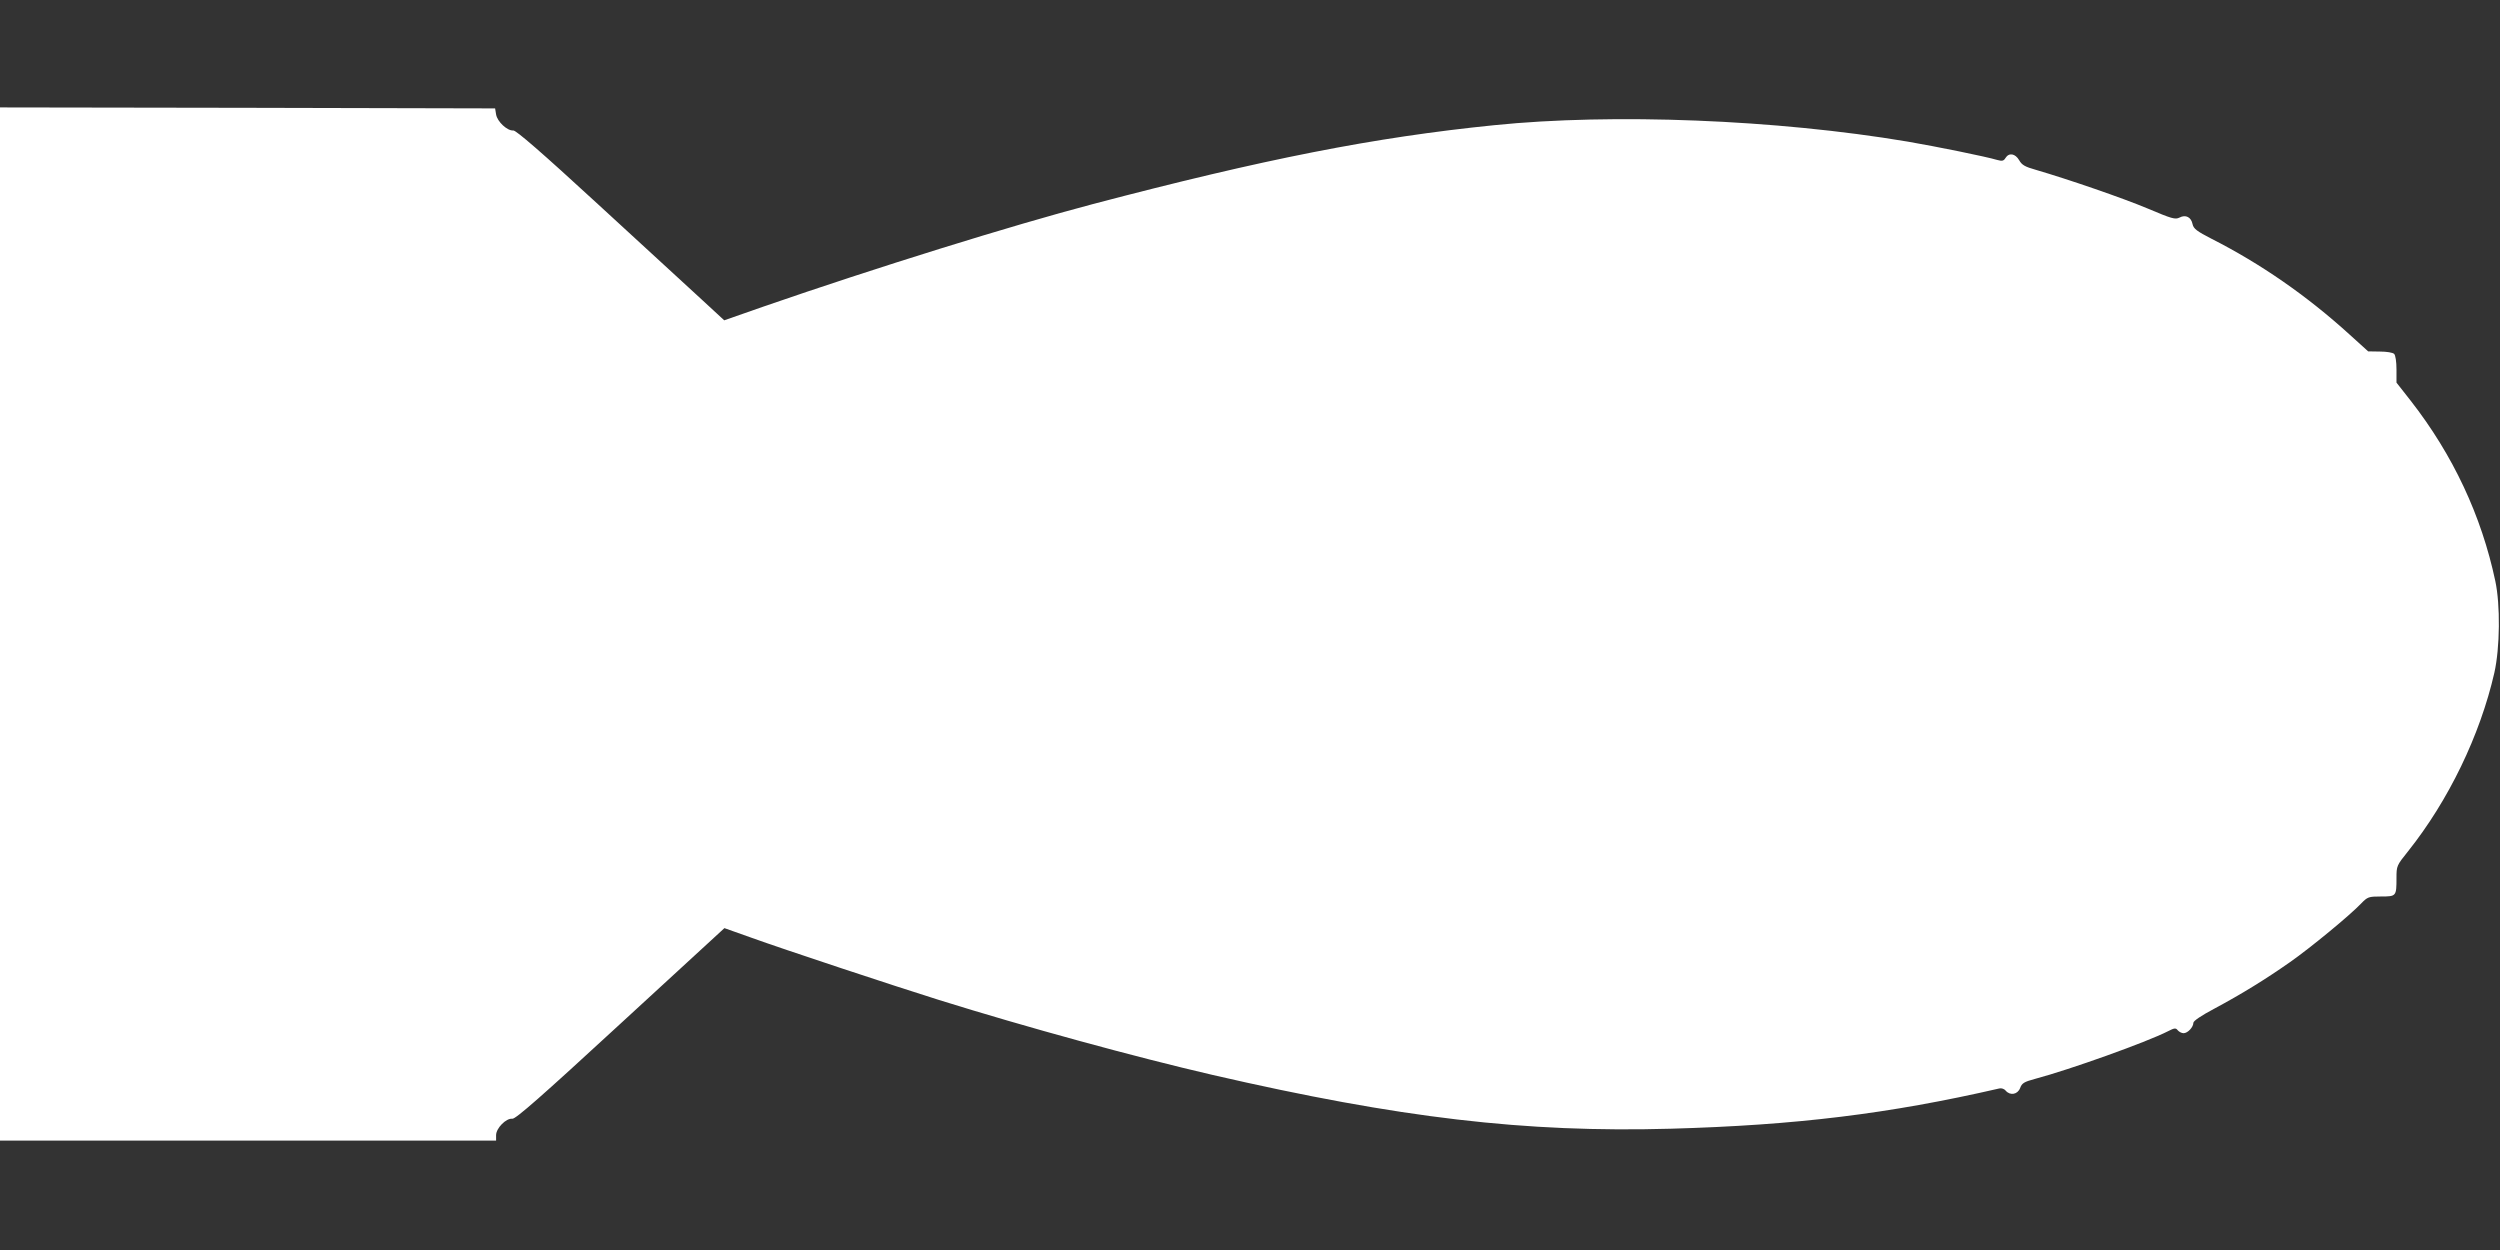
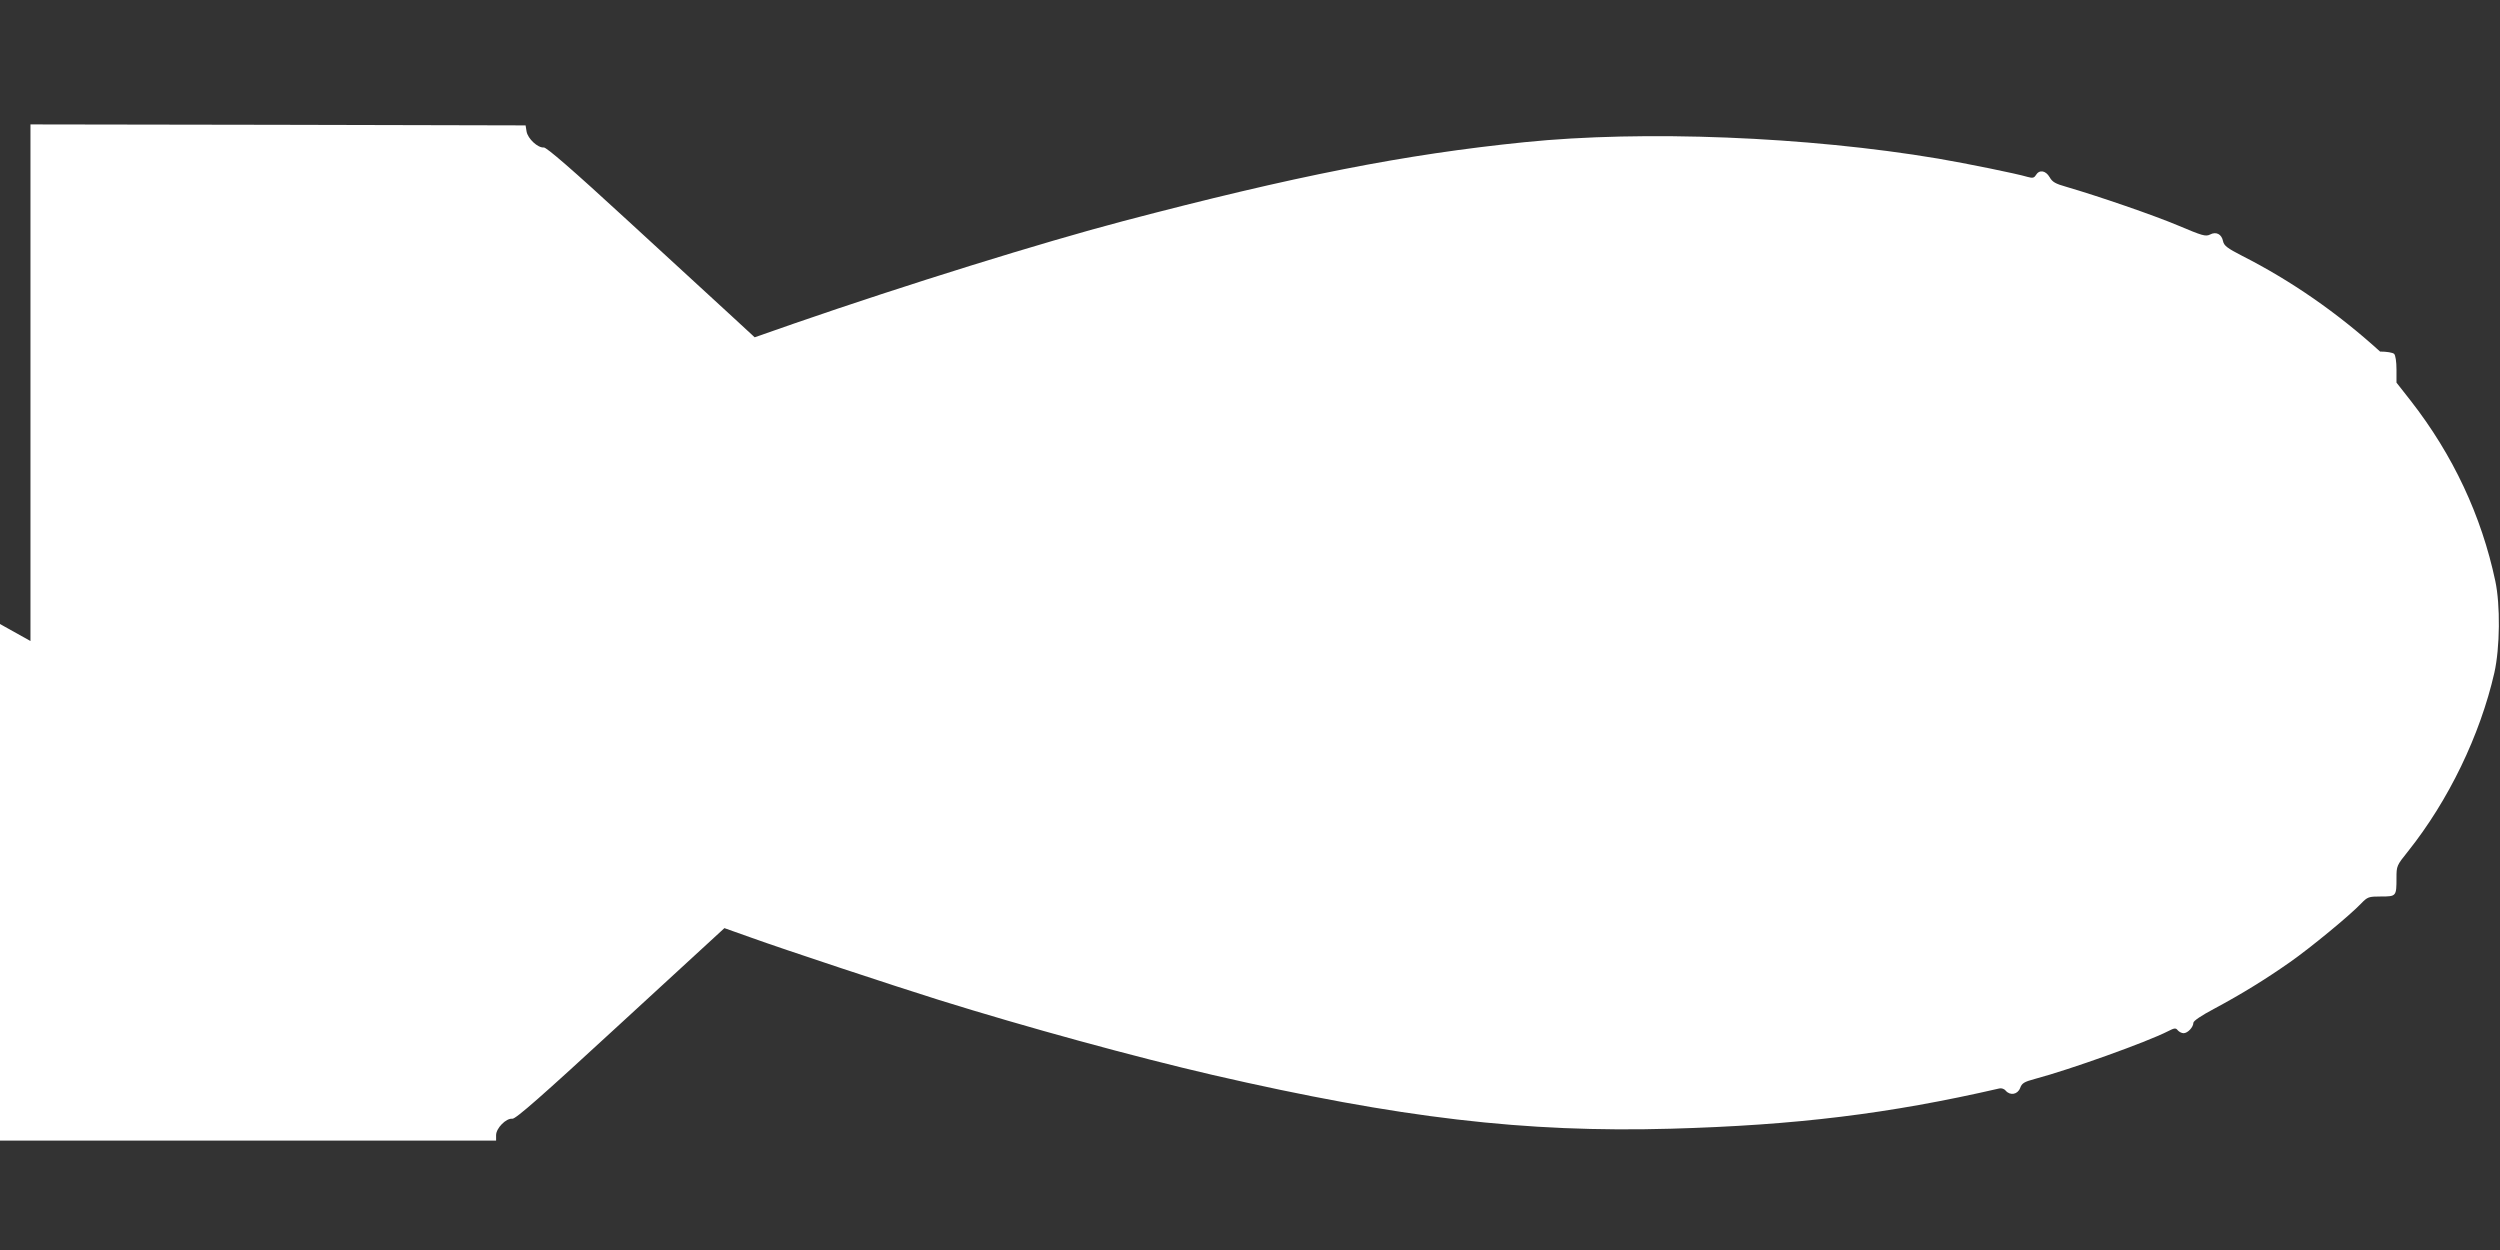
<svg xmlns="http://www.w3.org/2000/svg" version="1.0" width="1280pt" height="640pt" viewBox="0 0 1280 640" preserveAspectRatio="xMidYMid meet">
  <rect x="0" y="0" width="1280" height="640" fill="#333333" stroke="none" />
  <g transform="translate(0,640) scale(0.1,-0.1)" fill="#ffffff" stroke="none">
-     <path d="M0 3205 l0 -2645 1270 0 1270 0 0 28 c0 36 52 88 83 84 17 -2 147 112 554 487 l532 489 138 -49 c163 -59 731 -247 958 -318 448 -140 1008 -293 1405 -385 955 -220 1599 -296 2345 -275 640 18 1116 76 1681 206 11 3 26 -2 33 -11 23 -27 61 -20 74 13 9 25 20 32 76 47 180 48 571 188 681 244 33 17 40 18 50 5 7 -8 20 -15 30 -15 21 0 50 31 50 53 0 10 40 37 108 73 140 75 263 151 387 238 107 75 308 241 364 300 33 34 38 36 102 36 78 0 79 1 79 95 0 61 1 64 59 136 208 261 369 595 442 914 29 129 31 348 5 470 -71 335 -217 646 -433 923 l-73 93 0 67 c0 40 -5 73 -12 80 -7 7 -39 12 -72 12 l-61 1 -95 86 c-219 199 -456 363 -706 490 -76 39 -93 52 -98 75 -7 36 -35 51 -67 34 -22 -11 -39 -6 -162 46 -128 54 -411 151 -572 198 -57 16 -73 25 -87 50 -20 34 -52 40 -70 11 -9 -15 -17 -17 -42 -10 -61 18 -313 69 -459 94 -671 113 -1510 146 -2117 84 -614 -62 -1177 -173 -2055 -404 -414 -109 -1109 -325 -1684 -524 l-203 -71 -117 108 c-64 59 -303 278 -530 487 -289 266 -420 379 -433 377 -30 -3 -82 45 -88 82 l-5 31 -1267 3 -1268 2 0 -2645z" />
+     <path d="M0 3205 l0 -2645 1270 0 1270 0 0 28 c0 36 52 88 83 84 17 -2 147 112 554 487 l532 489 138 -49 c163 -59 731 -247 958 -318 448 -140 1008 -293 1405 -385 955 -220 1599 -296 2345 -275 640 18 1116 76 1681 206 11 3 26 -2 33 -11 23 -27 61 -20 74 13 9 25 20 32 76 47 180 48 571 188 681 244 33 17 40 18 50 5 7 -8 20 -15 30 -15 21 0 50 31 50 53 0 10 40 37 108 73 140 75 263 151 387 238 107 75 308 241 364 300 33 34 38 36 102 36 78 0 79 1 79 95 0 61 1 64 59 136 208 261 369 595 442 914 29 129 31 348 5 470 -71 335 -217 646 -433 923 l-73 93 0 67 c0 40 -5 73 -12 80 -7 7 -39 12 -72 12 c-219 199 -456 363 -706 490 -76 39 -93 52 -98 75 -7 36 -35 51 -67 34 -22 -11 -39 -6 -162 46 -128 54 -411 151 -572 198 -57 16 -73 25 -87 50 -20 34 -52 40 -70 11 -9 -15 -17 -17 -42 -10 -61 18 -313 69 -459 94 -671 113 -1510 146 -2117 84 -614 -62 -1177 -173 -2055 -404 -414 -109 -1109 -325 -1684 -524 l-203 -71 -117 108 c-64 59 -303 278 -530 487 -289 266 -420 379 -433 377 -30 -3 -82 45 -88 82 l-5 31 -1267 3 -1268 2 0 -2645z" />
  </g>
</svg>